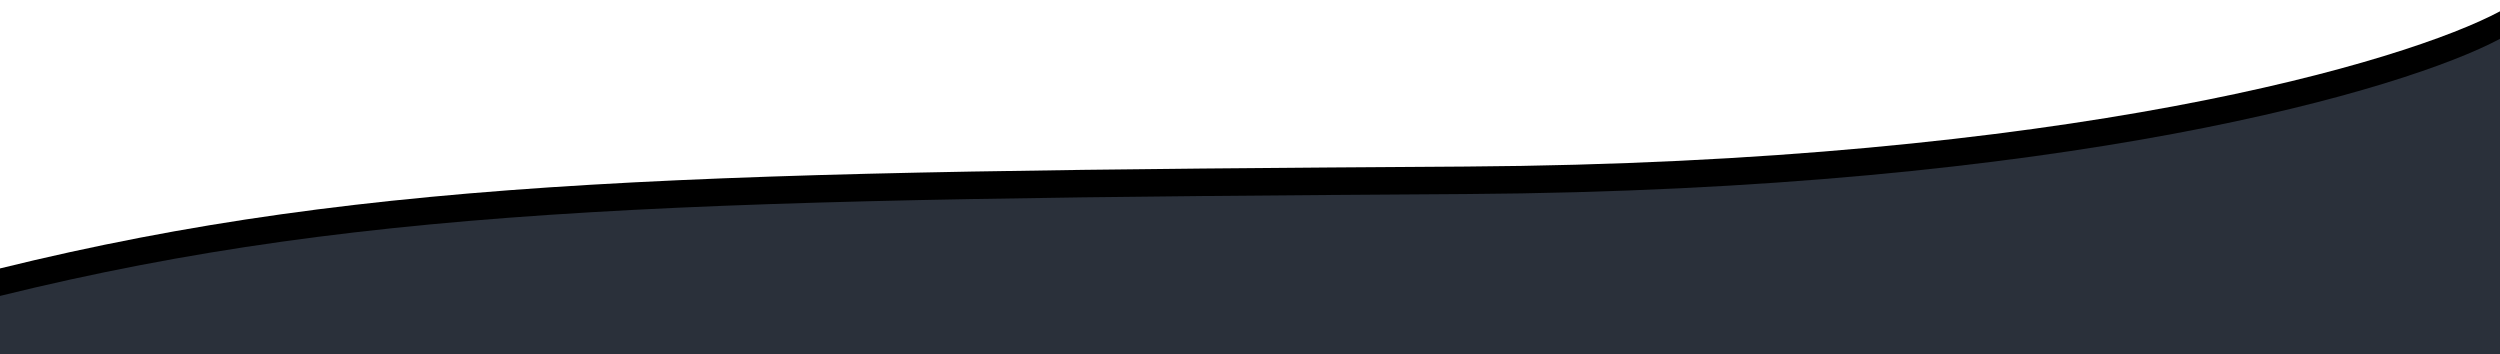
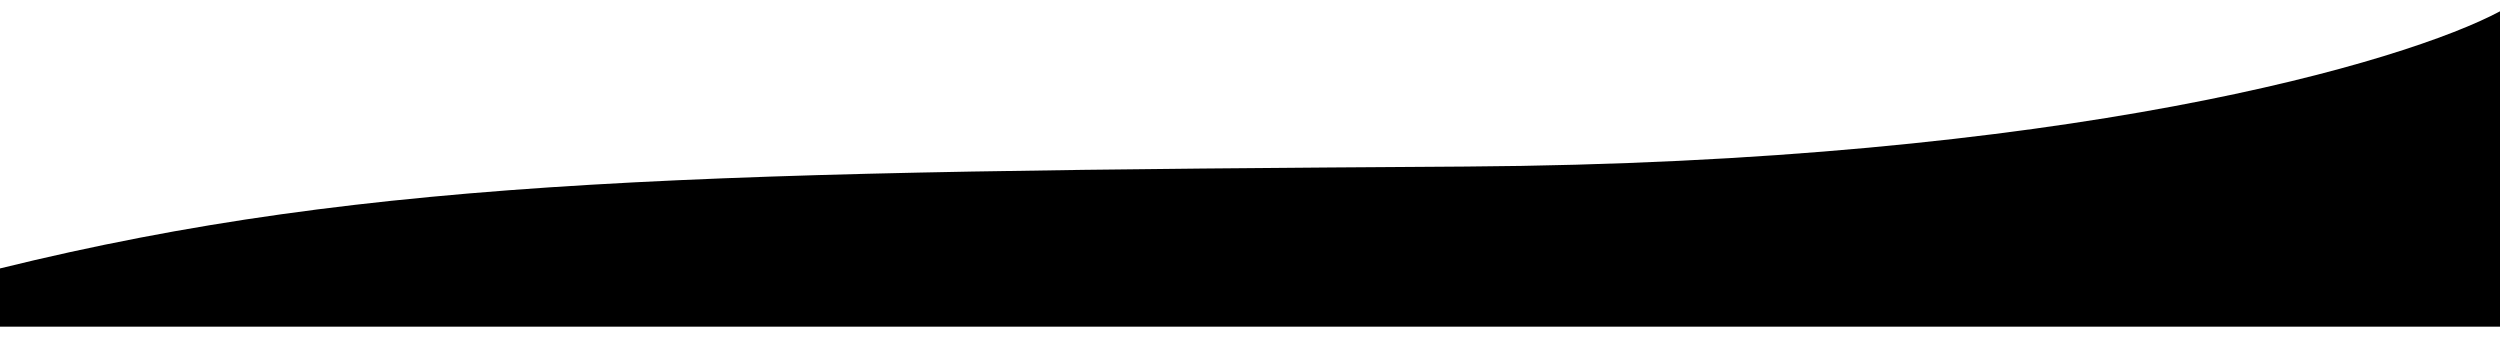
<svg xmlns="http://www.w3.org/2000/svg" width="1680" height="238" viewBox="0 0 1680 238" fill="none">
  <path d="M985 111.925C1389.8 109.317 1617 41.292 1680 7.605V219.505H0V180.385C251.5 118.445 479 115.185 985 111.925Z" fill="black" />
-   <path d="M985 130.402C1389.8 127.794 1617 59.769 1680 26.082V237.982H0V198.862C251.5 136.922 479 133.662 985 130.402Z" fill="#2A303A" />
</svg>